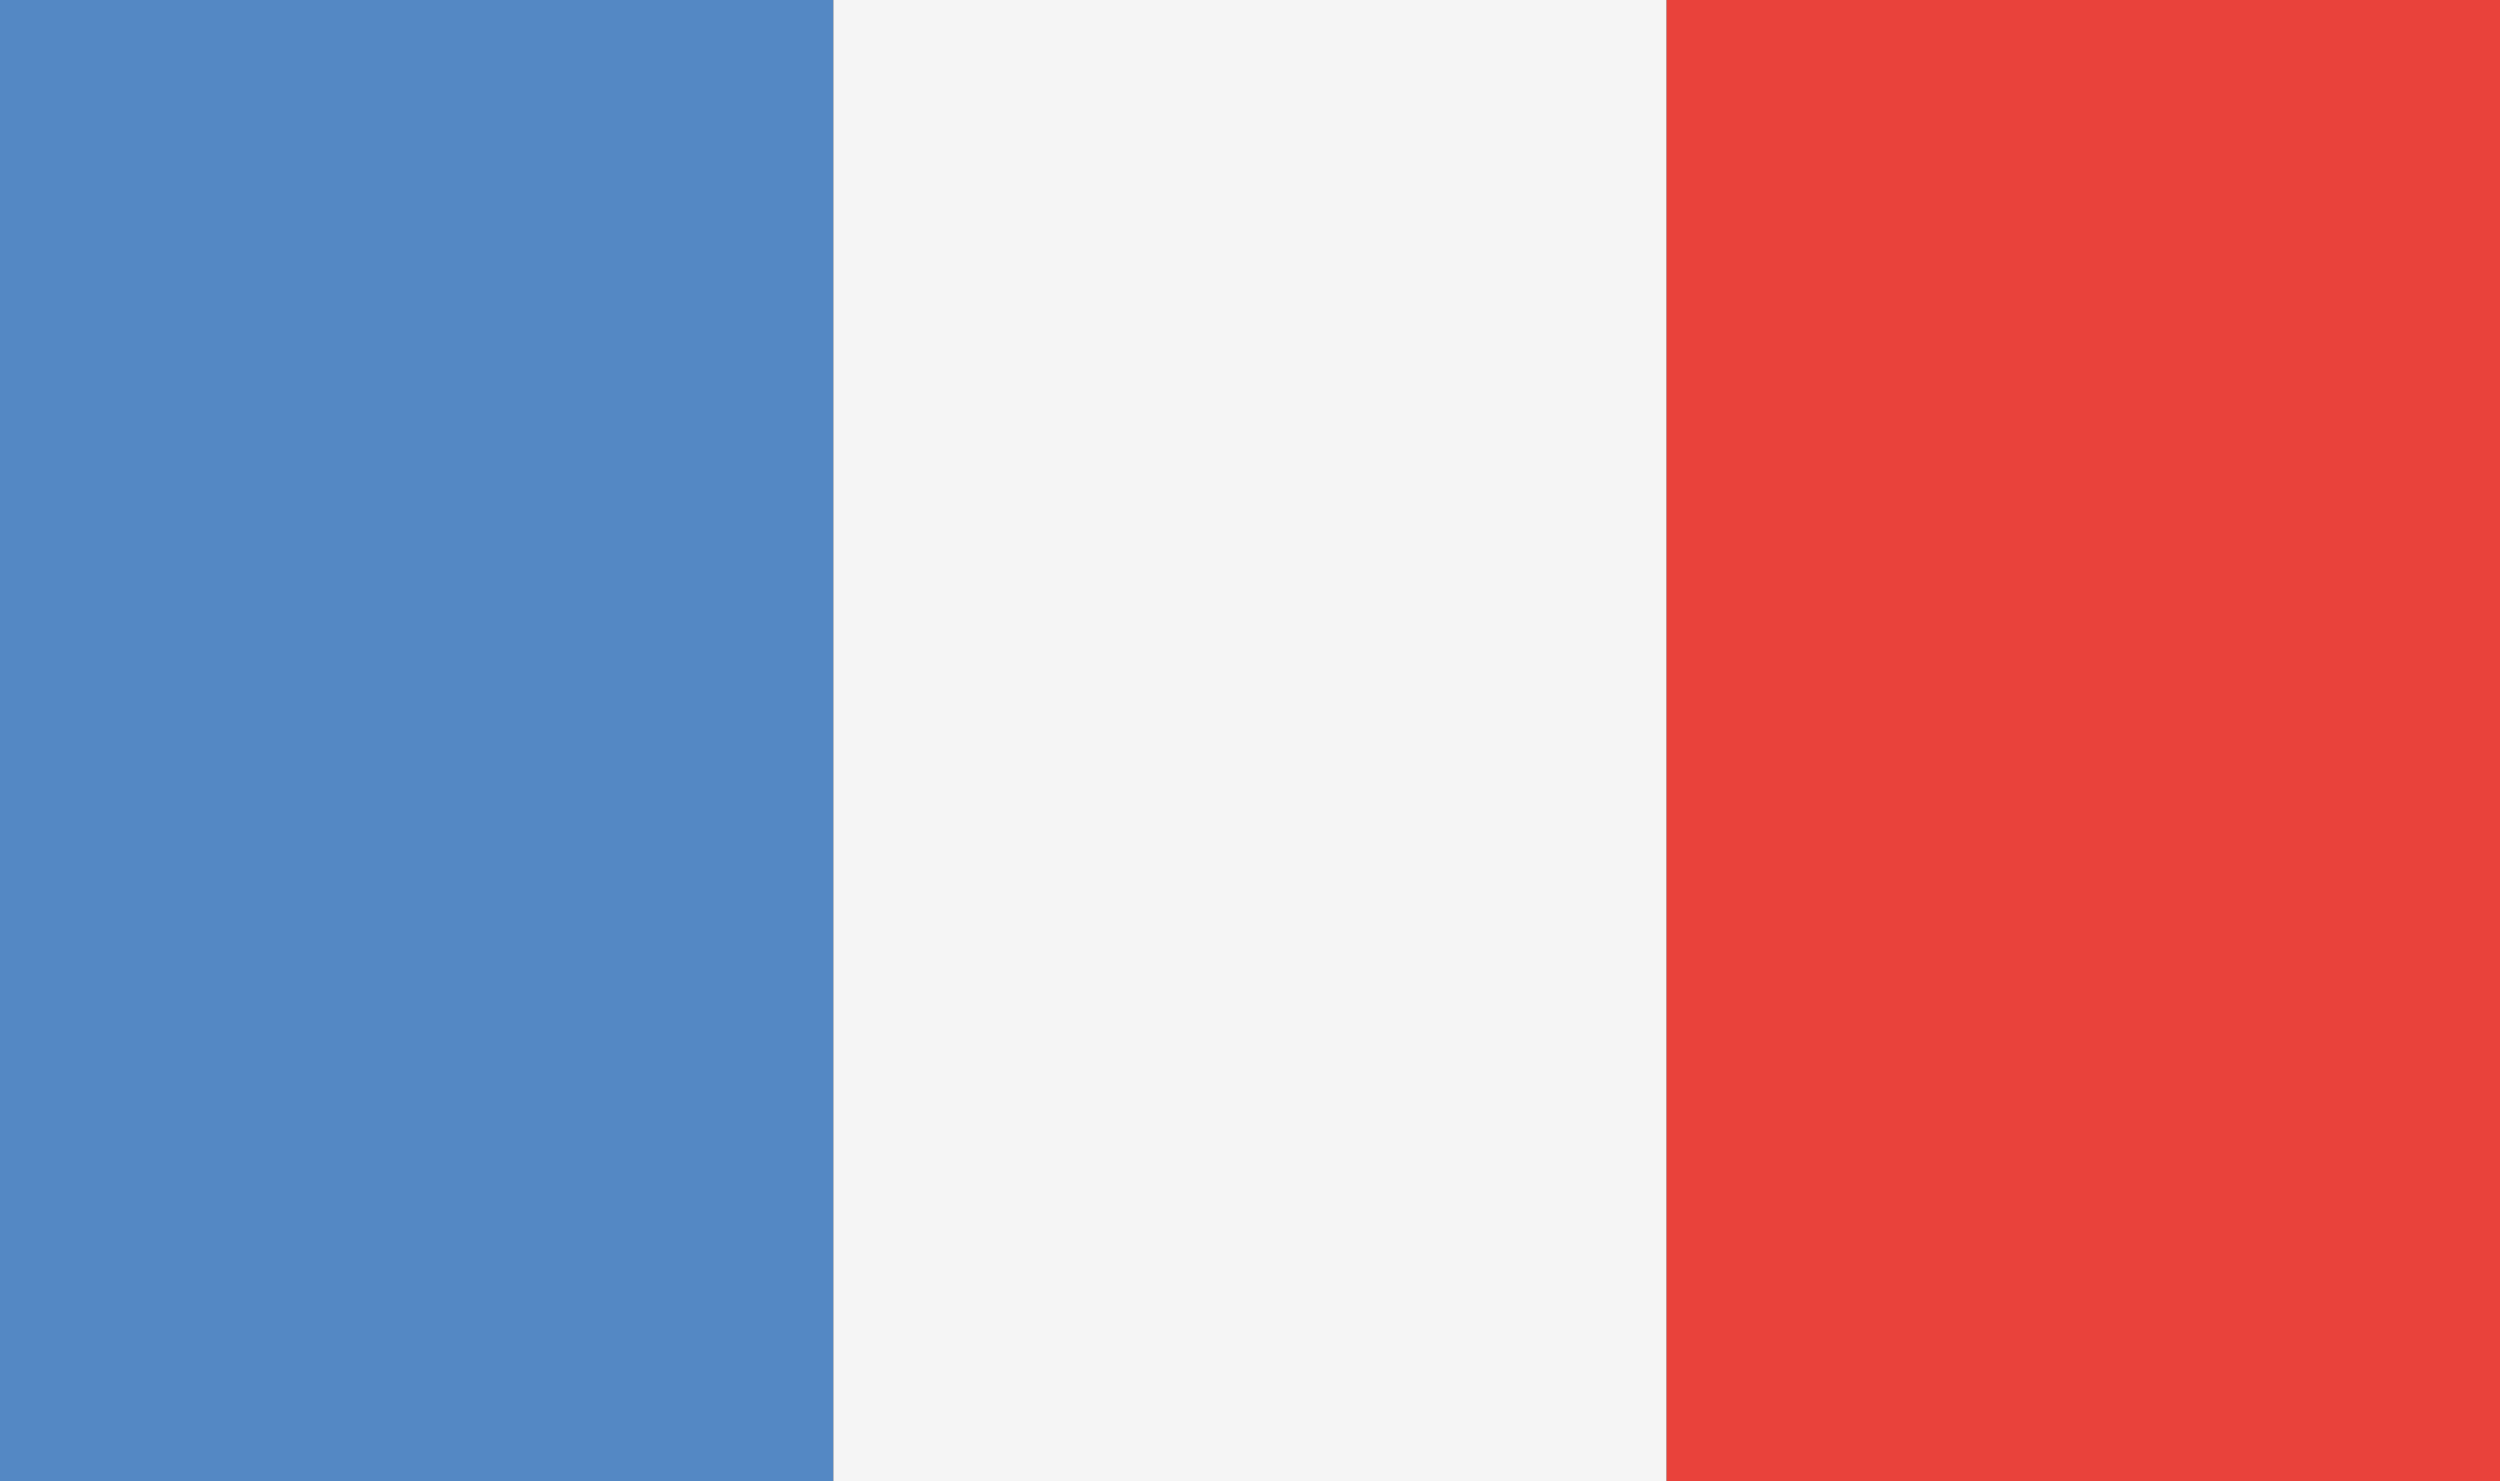
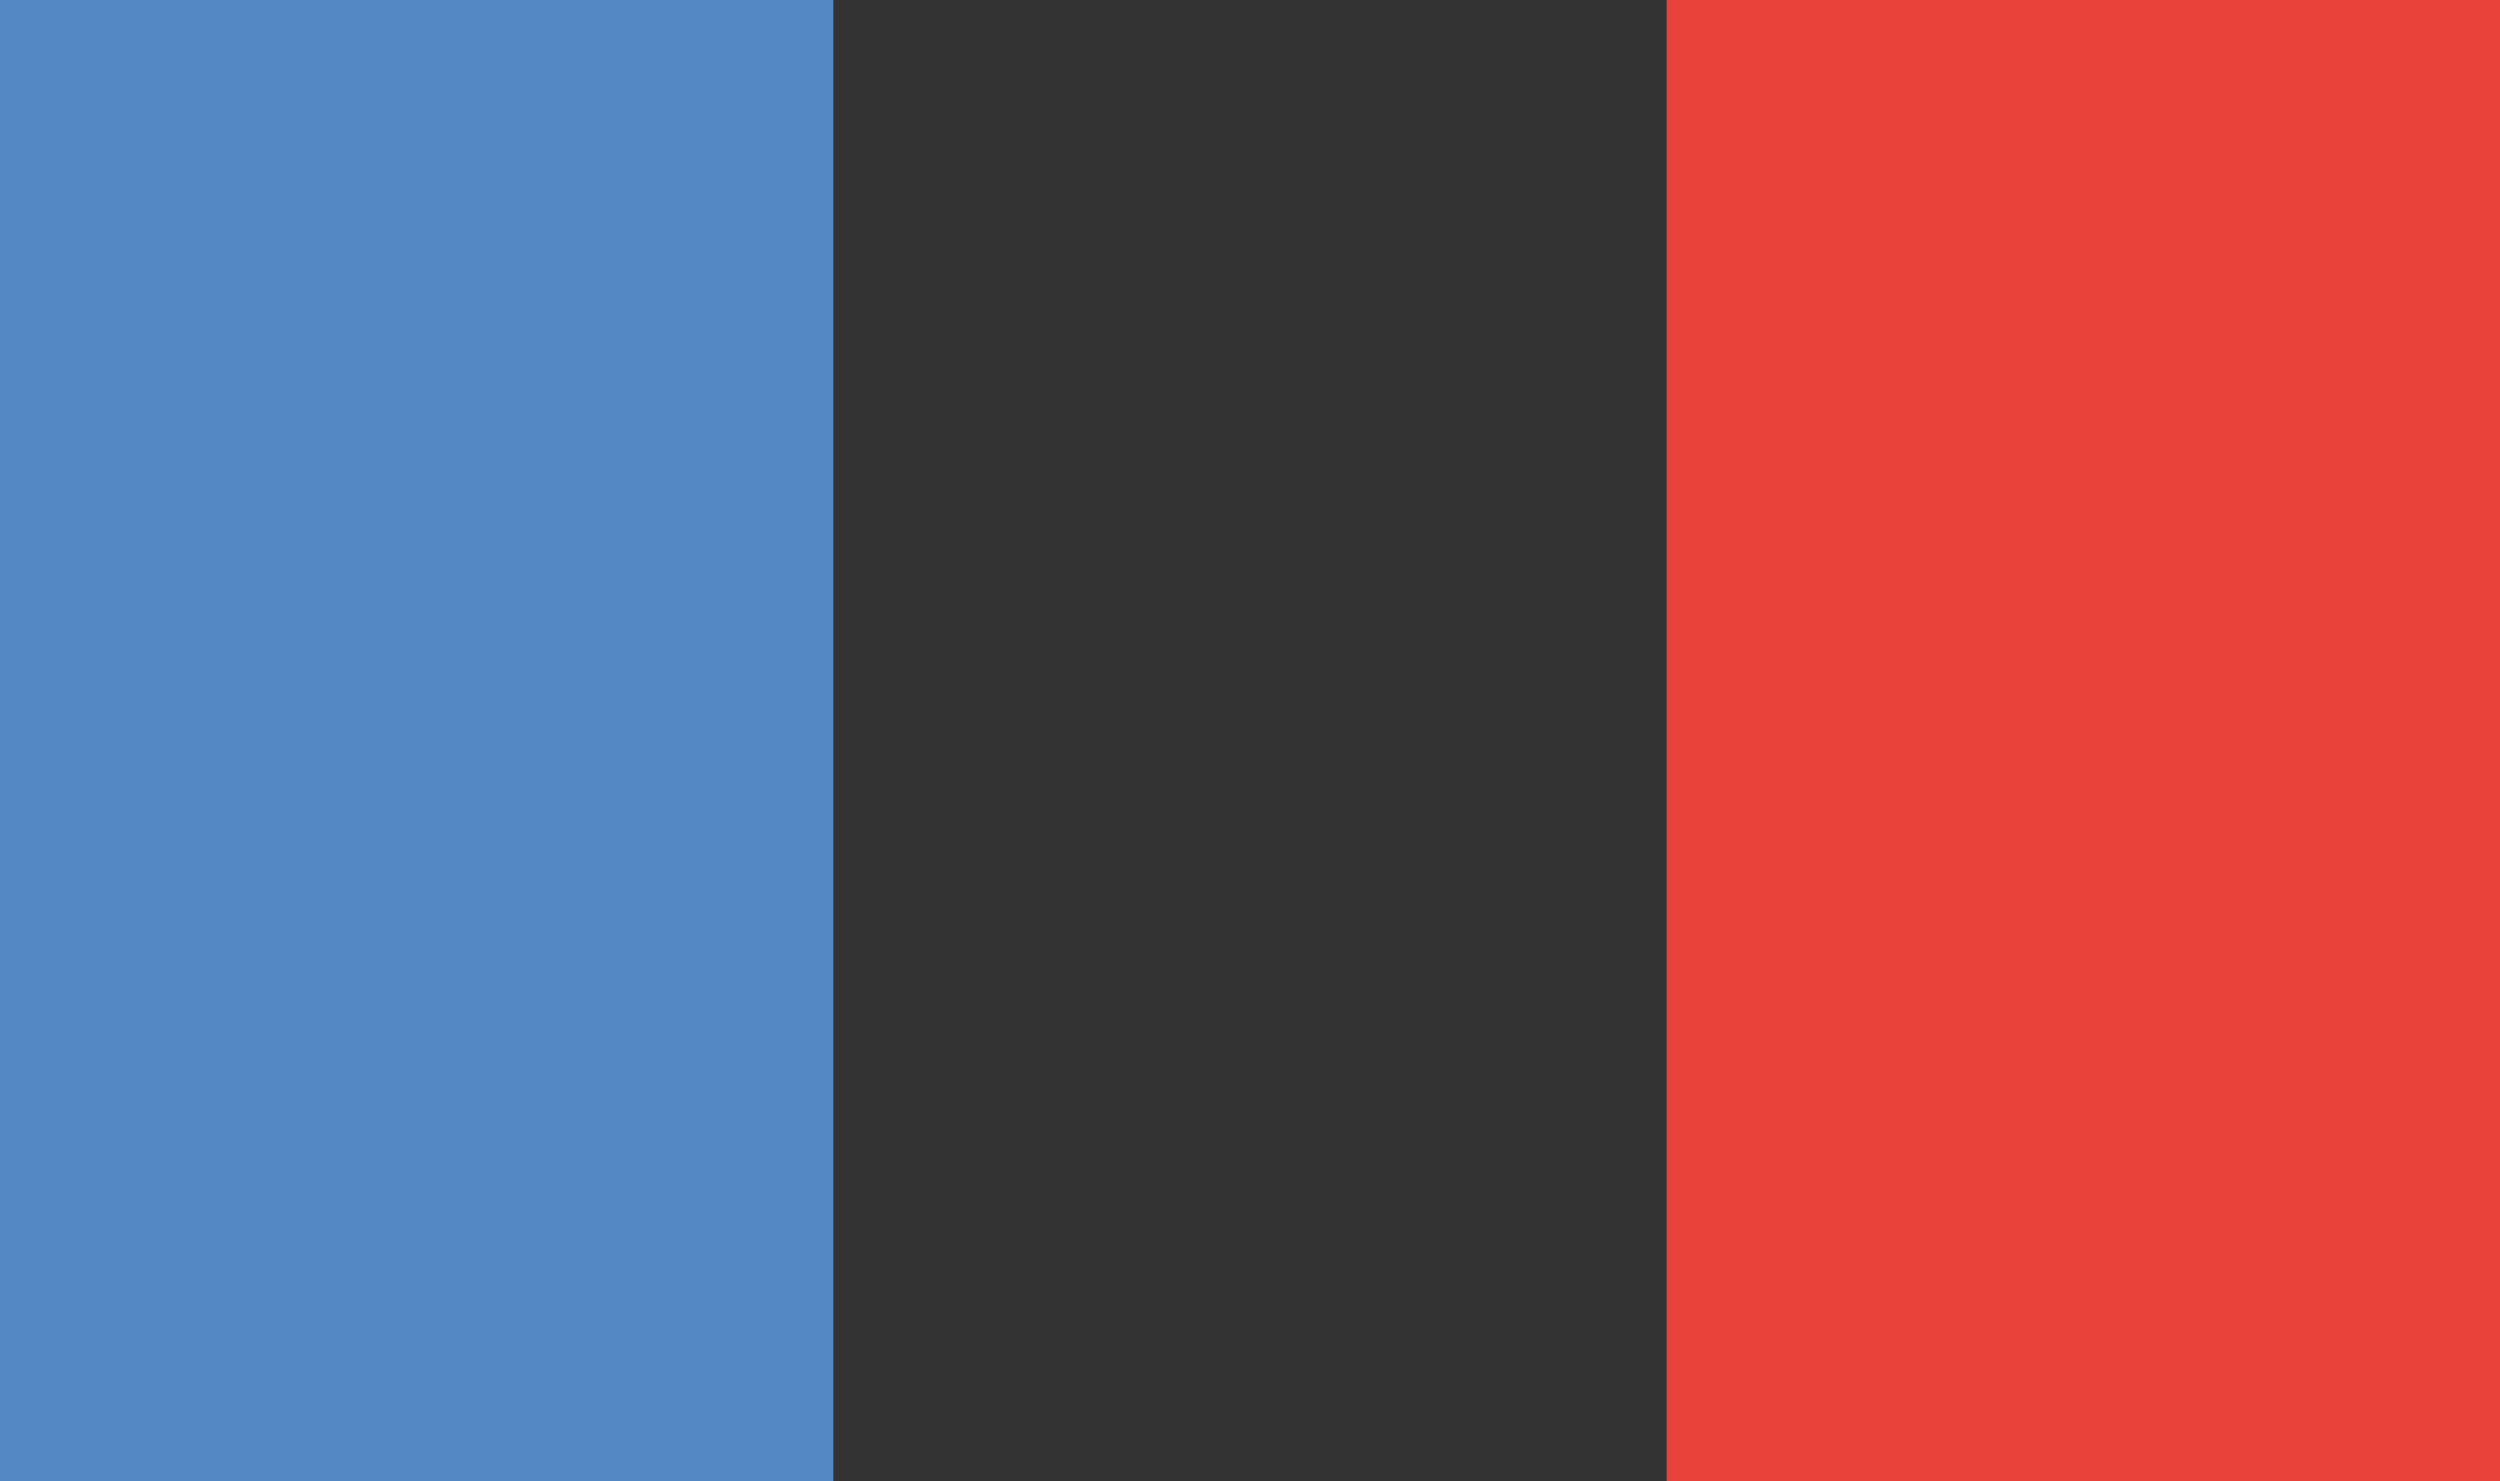
<svg xmlns="http://www.w3.org/2000/svg" width="27" height="16" viewBox="0 0 27 16" fill="none">
  <rect x="0" y="0" width="27" height="16" fill="#333333" stroke="none" />
  <rect width="9" height="16" fill="#5488C4" />
-   <rect x="9" width="9" height="16" fill="#F5F5F5" />
  <rect x="18" width="9" height="16" fill="#E9423B" />
</svg>